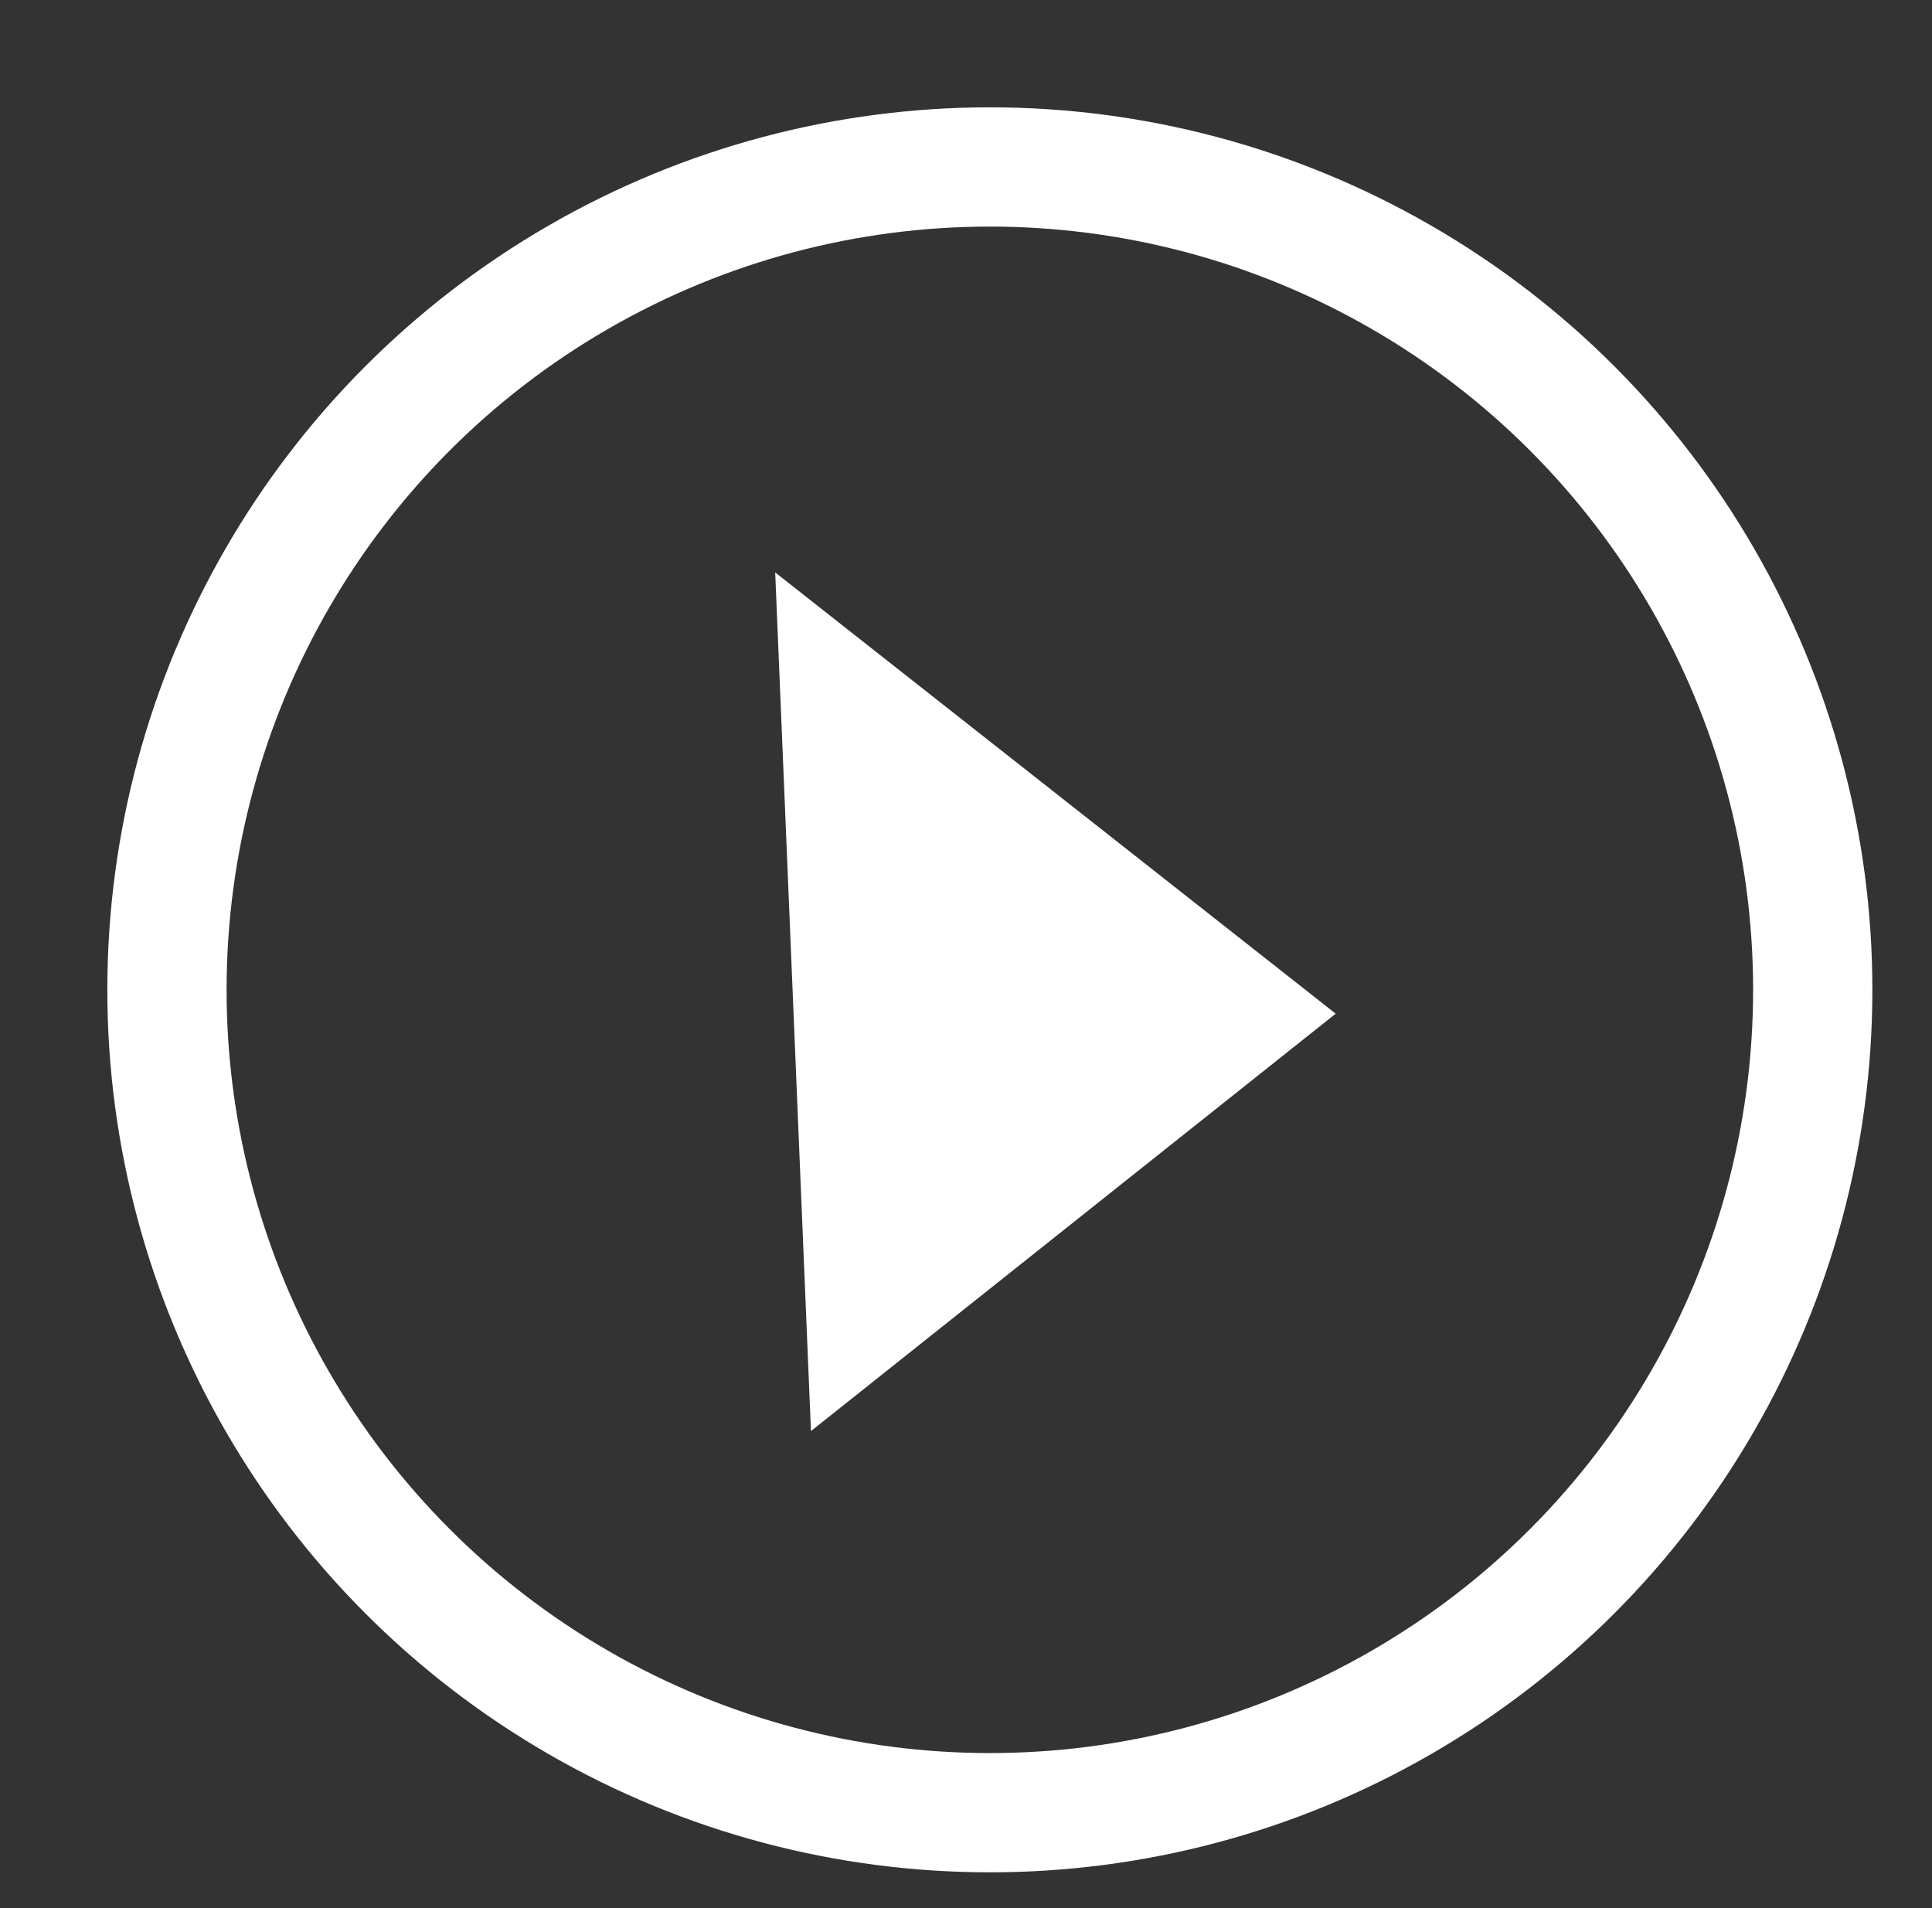
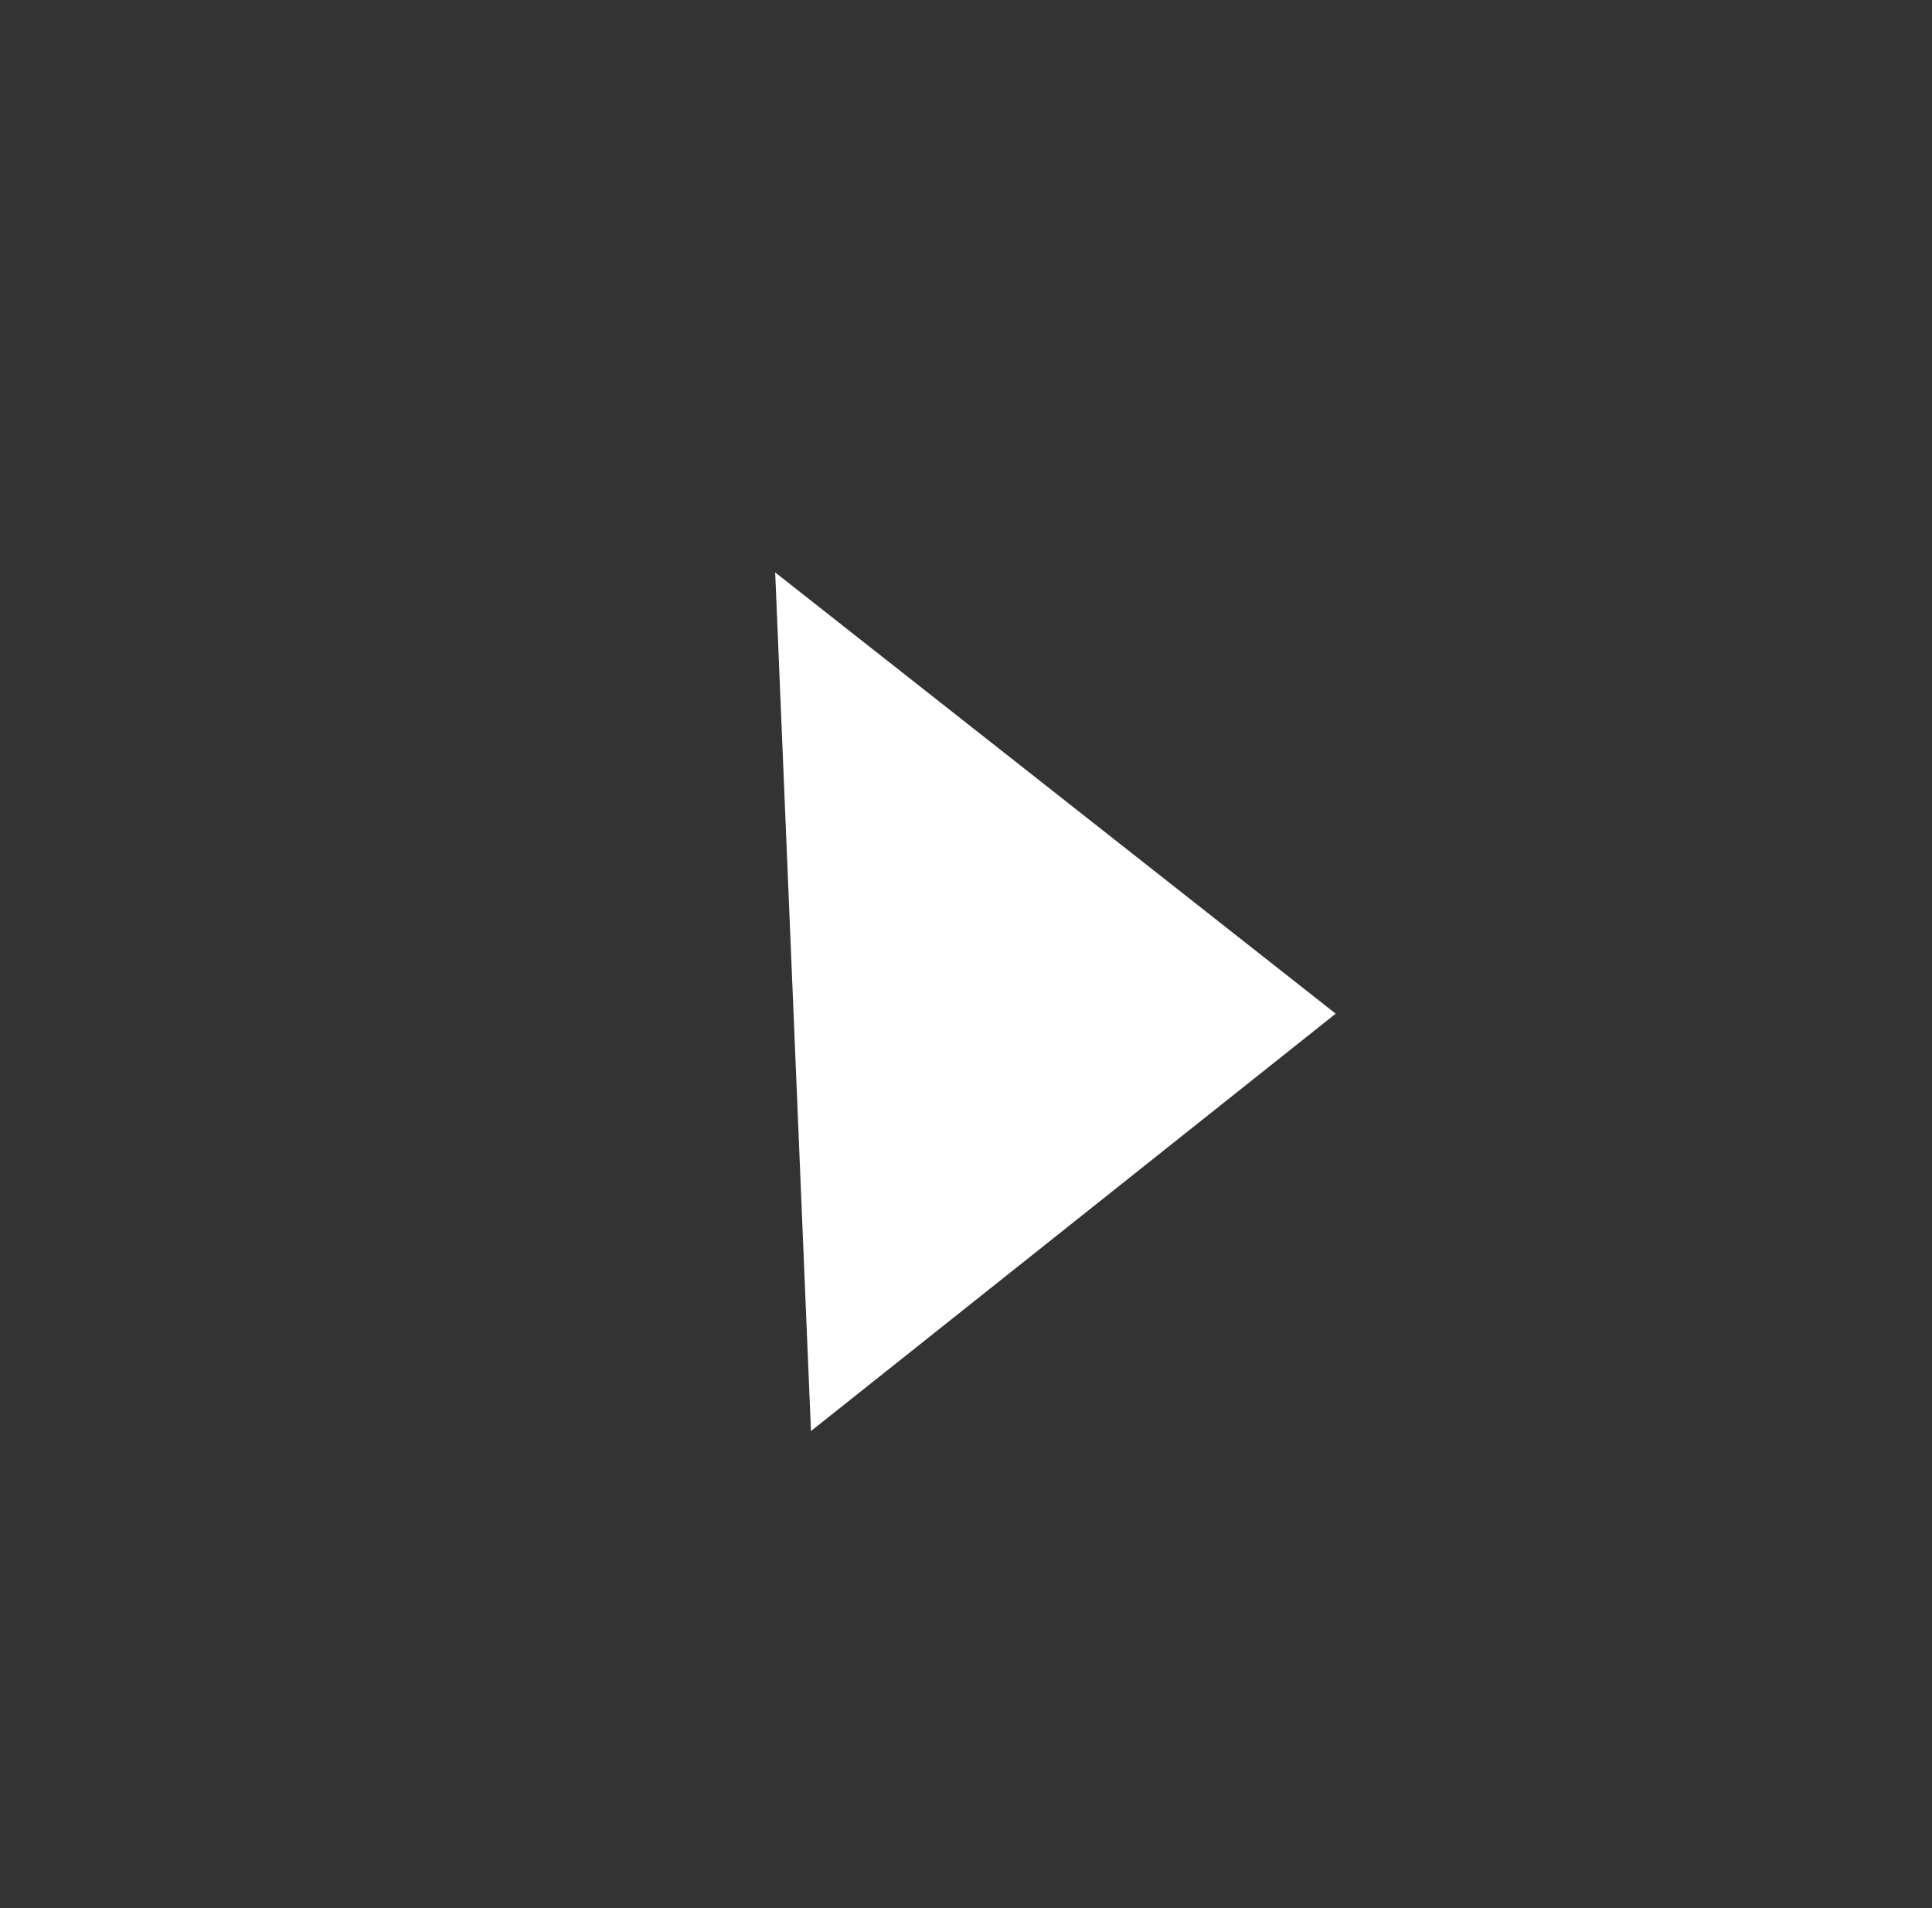
<svg xmlns="http://www.w3.org/2000/svg" version="1.1" id="Layer_1" x="0px" y="0px" viewBox="0 0 16.2 16" style="enable-background:new 0 0 16.2 16;" xml:space="preserve">
  <rect x="0" y="0" width="16.2" height="16" fill="#333333" stroke="none" />
  <style type="text/css">
	.st0{fill:none;stroke:#F19728;stroke-width:1.44;stroke-linecap:round;stroke-linejoin:round;stroke-miterlimit:22.926;}
	.st1{fill:none;stroke:#F19728;stroke-width:1.44;stroke-miterlimit:22.926;}
	.st2{fill:none;stroke:#00B862;stroke-width:1.44;stroke-linecap:round;stroke-linejoin:round;stroke-miterlimit:22.926;}
	.st3{fill:none;stroke:#00B862;stroke-width:1.44;stroke-miterlimit:22.926;}
	.st4{fill:none;stroke:#E64100;stroke-width:1.44;stroke-linecap:round;stroke-linejoin:round;stroke-miterlimit:22.926;}
	.st5{fill:none;stroke:#E64100;stroke-width:1.44;stroke-miterlimit:22.926;}
	.st6{fill:none;stroke:#E64100;stroke-miterlimit:10;}
	.st7{fill:none;stroke:#0395D9;stroke-width:1.44;stroke-linecap:round;stroke-linejoin:round;stroke-miterlimit:22.926;}
	.st8{fill:none;stroke:#8D2396;stroke-width:1.44;stroke-linecap:round;stroke-linejoin:round;stroke-miterlimit:22.926;}
	
		.st9{fill-rule:evenodd;clip-rule:evenodd;fill:none;stroke:#00B862;stroke-linecap:round;stroke-linejoin:round;stroke-miterlimit:22.926;}
	
		.st10{fill-rule:evenodd;clip-rule:evenodd;fill:#00B862;stroke:#00B862;stroke-linecap:round;stroke-linejoin:round;stroke-miterlimit:22.926;}
	.st11{fill:none;stroke:#8D2396;stroke-miterlimit:10;}
	.st12{fill:#8D2396;stroke:#8D2396;stroke-miterlimit:10;}
	.st13{fill-rule:evenodd;clip-rule:evenodd;fill:none;stroke:#0395D9;stroke-miterlimit:10;}
	.st14{fill-rule:evenodd;clip-rule:evenodd;fill:#0395D9;stroke:#0395D9;stroke-miterlimit:10;}
	
		.st15{fill-rule:evenodd;clip-rule:evenodd;fill:none;stroke:#F19728;stroke-linecap:round;stroke-linejoin:round;stroke-miterlimit:22.926;}
	
		.st16{fill-rule:evenodd;clip-rule:evenodd;fill:#F19728;stroke:#F19728;stroke-linecap:round;stroke-linejoin:round;stroke-miterlimit:22.926;}
	.st17{fill:none;stroke:#00B862;stroke-linecap:round;stroke-linejoin:round;stroke-miterlimit:22.926;}
	.st18{fill:#00B862;stroke:#00B862;stroke-miterlimit:10;}
	.st19{fill:none;stroke:#F19728;stroke-linecap:round;stroke-linejoin:round;stroke-miterlimit:22.926;}
	.st20{fill:none;stroke:#454545;stroke-width:0.75;stroke-miterlimit:10;}
	.st21{fill:none;stroke:#454545;stroke-width:0.75;stroke-linecap:round;stroke-linejoin:round;stroke-miterlimit:10;}
	.st22{fill:none;stroke:#454545;stroke-miterlimit:10;}
	.st23{fill:none;stroke:#454545;stroke-width:0.5;stroke-miterlimit:10;}
	.st24{fill:none;stroke:#444445;stroke-width:0.75;stroke-miterlimit:10;}
	.st25{fill:#444445;stroke:#444445;stroke-width:0.25;stroke-miterlimit:10;}
	.st26{fill:#444445;stroke:#454545;stroke-width:0.25;stroke-miterlimit:10;}
	.st27{clip-path:url(#SVGID_2_);fill:none;stroke:#454545;stroke-width:0.5;stroke-miterlimit:10;}
	.st28{clip-path:url(#SVGID_2_);fill:none;stroke:#454545;stroke-miterlimit:10;}
	.st29{fill:#8A288E;}
	.st30{fill:#FFFFFF;}
	.st31{fill:#2AB673;}
	.st32{fill:#FF6500;}
	.st33{fill:none;stroke:#FFFFFF;stroke-miterlimit:10;}
	.st34{fill:none;stroke:#232835;stroke-width:3;stroke-miterlimit:10;}
	.st35{fill:none;stroke:#FFFFFF;stroke-width:3;stroke-miterlimit:10;}
	.st36{fill:none;stroke:#FFFFFF;stroke-linecap:round;stroke-linejoin:round;stroke-miterlimit:10;}
	.st37{fill:none;stroke:#231F20;stroke-width:2;stroke-miterlimit:10;}
</style>
  <g>
-     <circle class="st33" cx="8.3" cy="8.3" r="6.9" />
    <polygon class="st30" points="6.5,4.8 11.2,8.5 6.8,12  " />
  </g>
</svg>